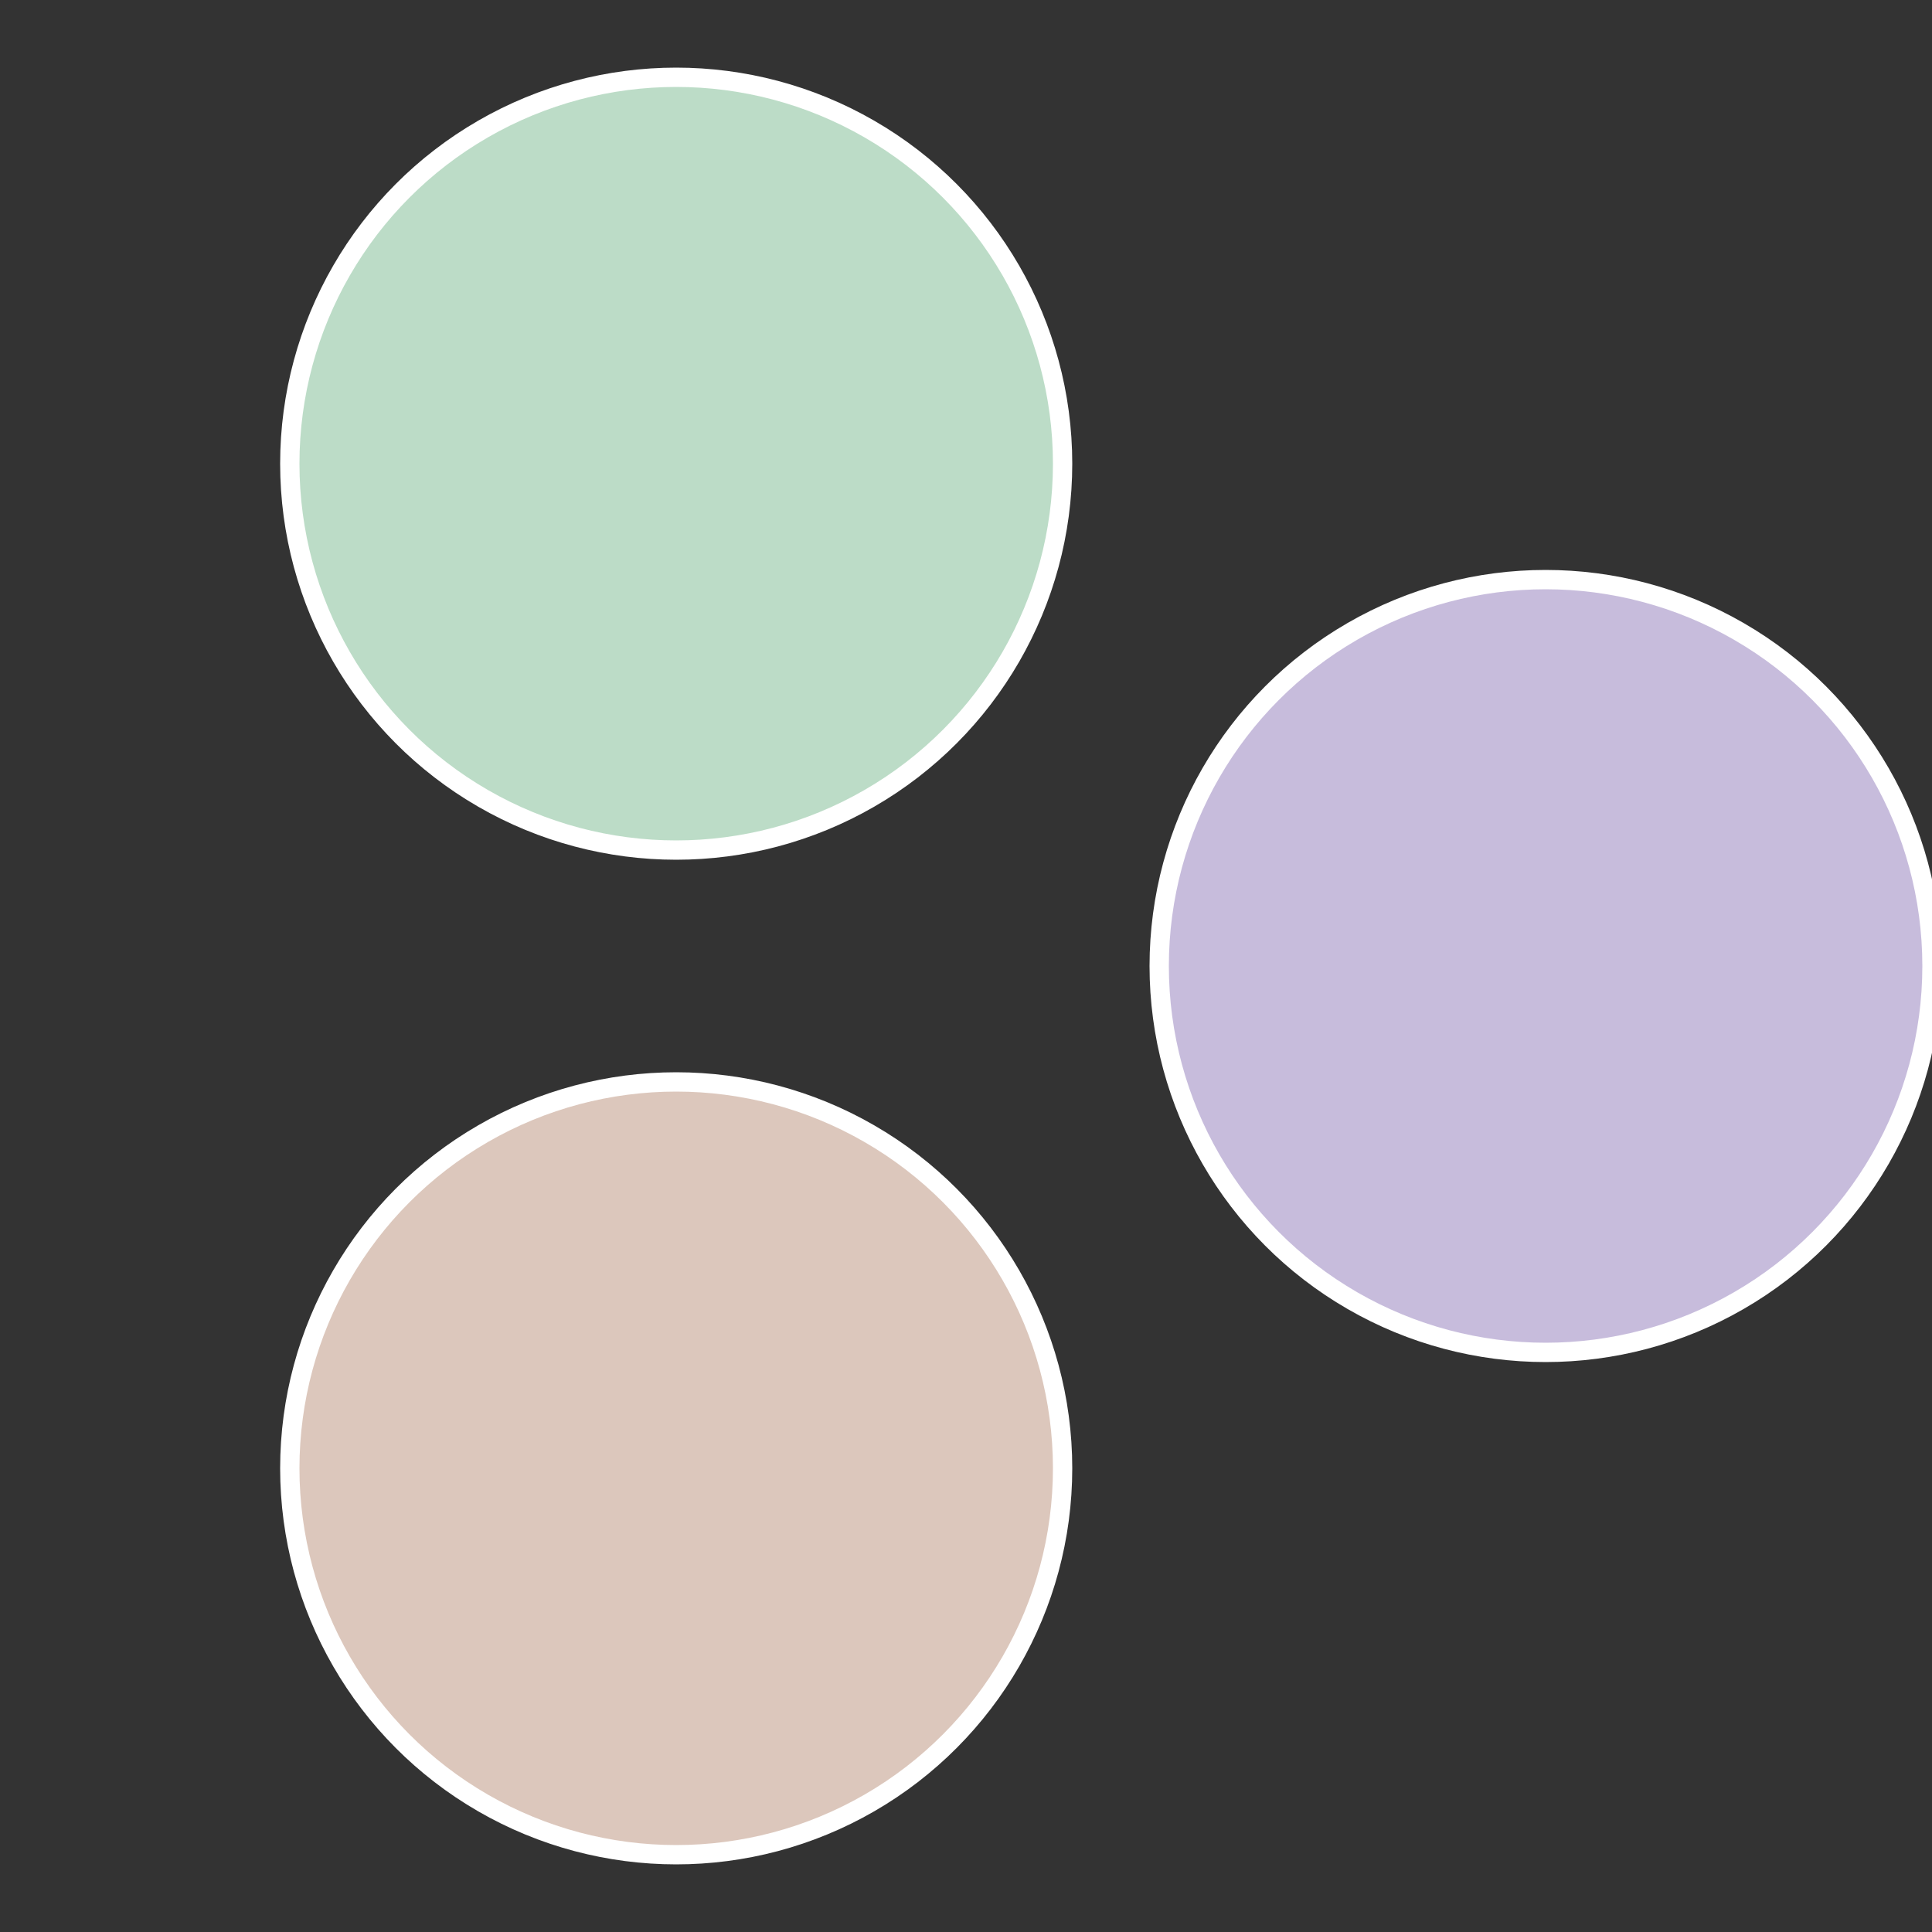
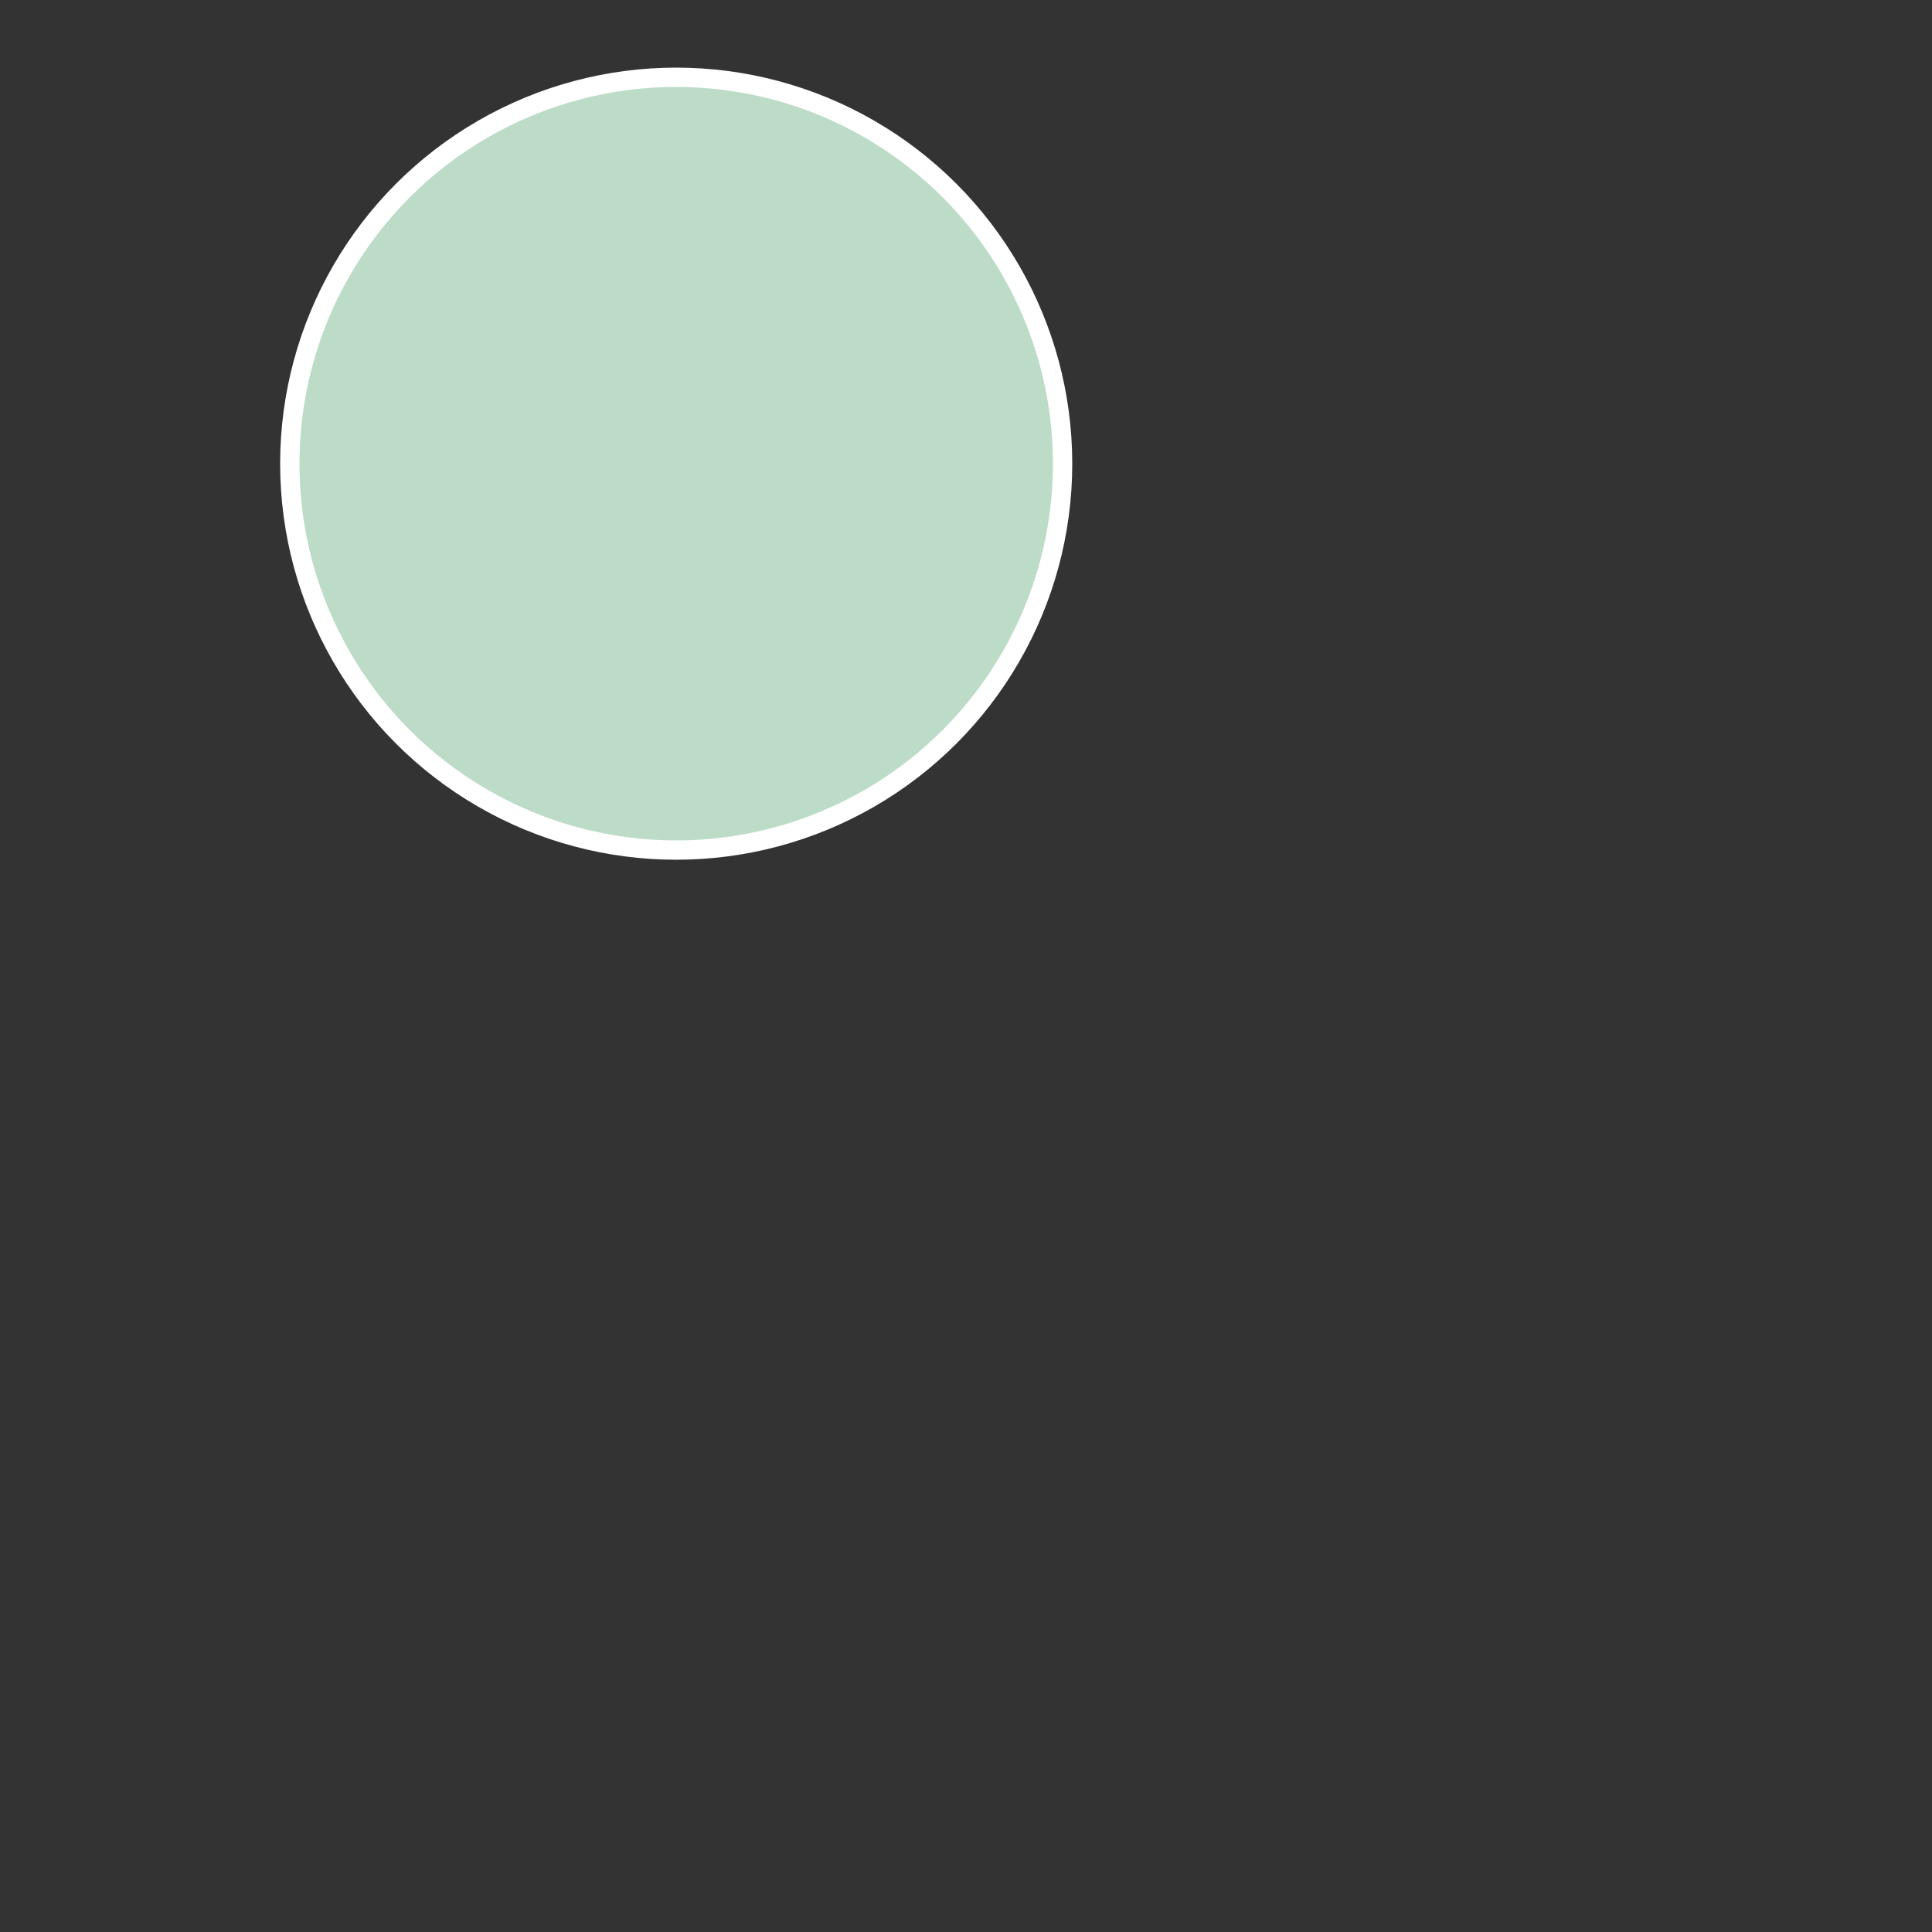
<svg xmlns="http://www.w3.org/2000/svg" width="500" height="500" viewBox="-1 -1 2 2">
  <rect x="-1" y="-1" width="2" height="2" fill="#333333" stroke="none" />
-   <circle cx="0.6" cy="0" r="0.4" fill="#c7bcdc" stroke="#fff" stroke-width="1%" />
-   <circle cx="-0.3" cy="0.52" r="0.4" fill="#dcc7bc" stroke="#fff" stroke-width="1%" />
  <circle cx="-0.3" cy="-0.52" r="0.4" fill="#bcdcc7" stroke="#fff" stroke-width="1%" />
</svg>